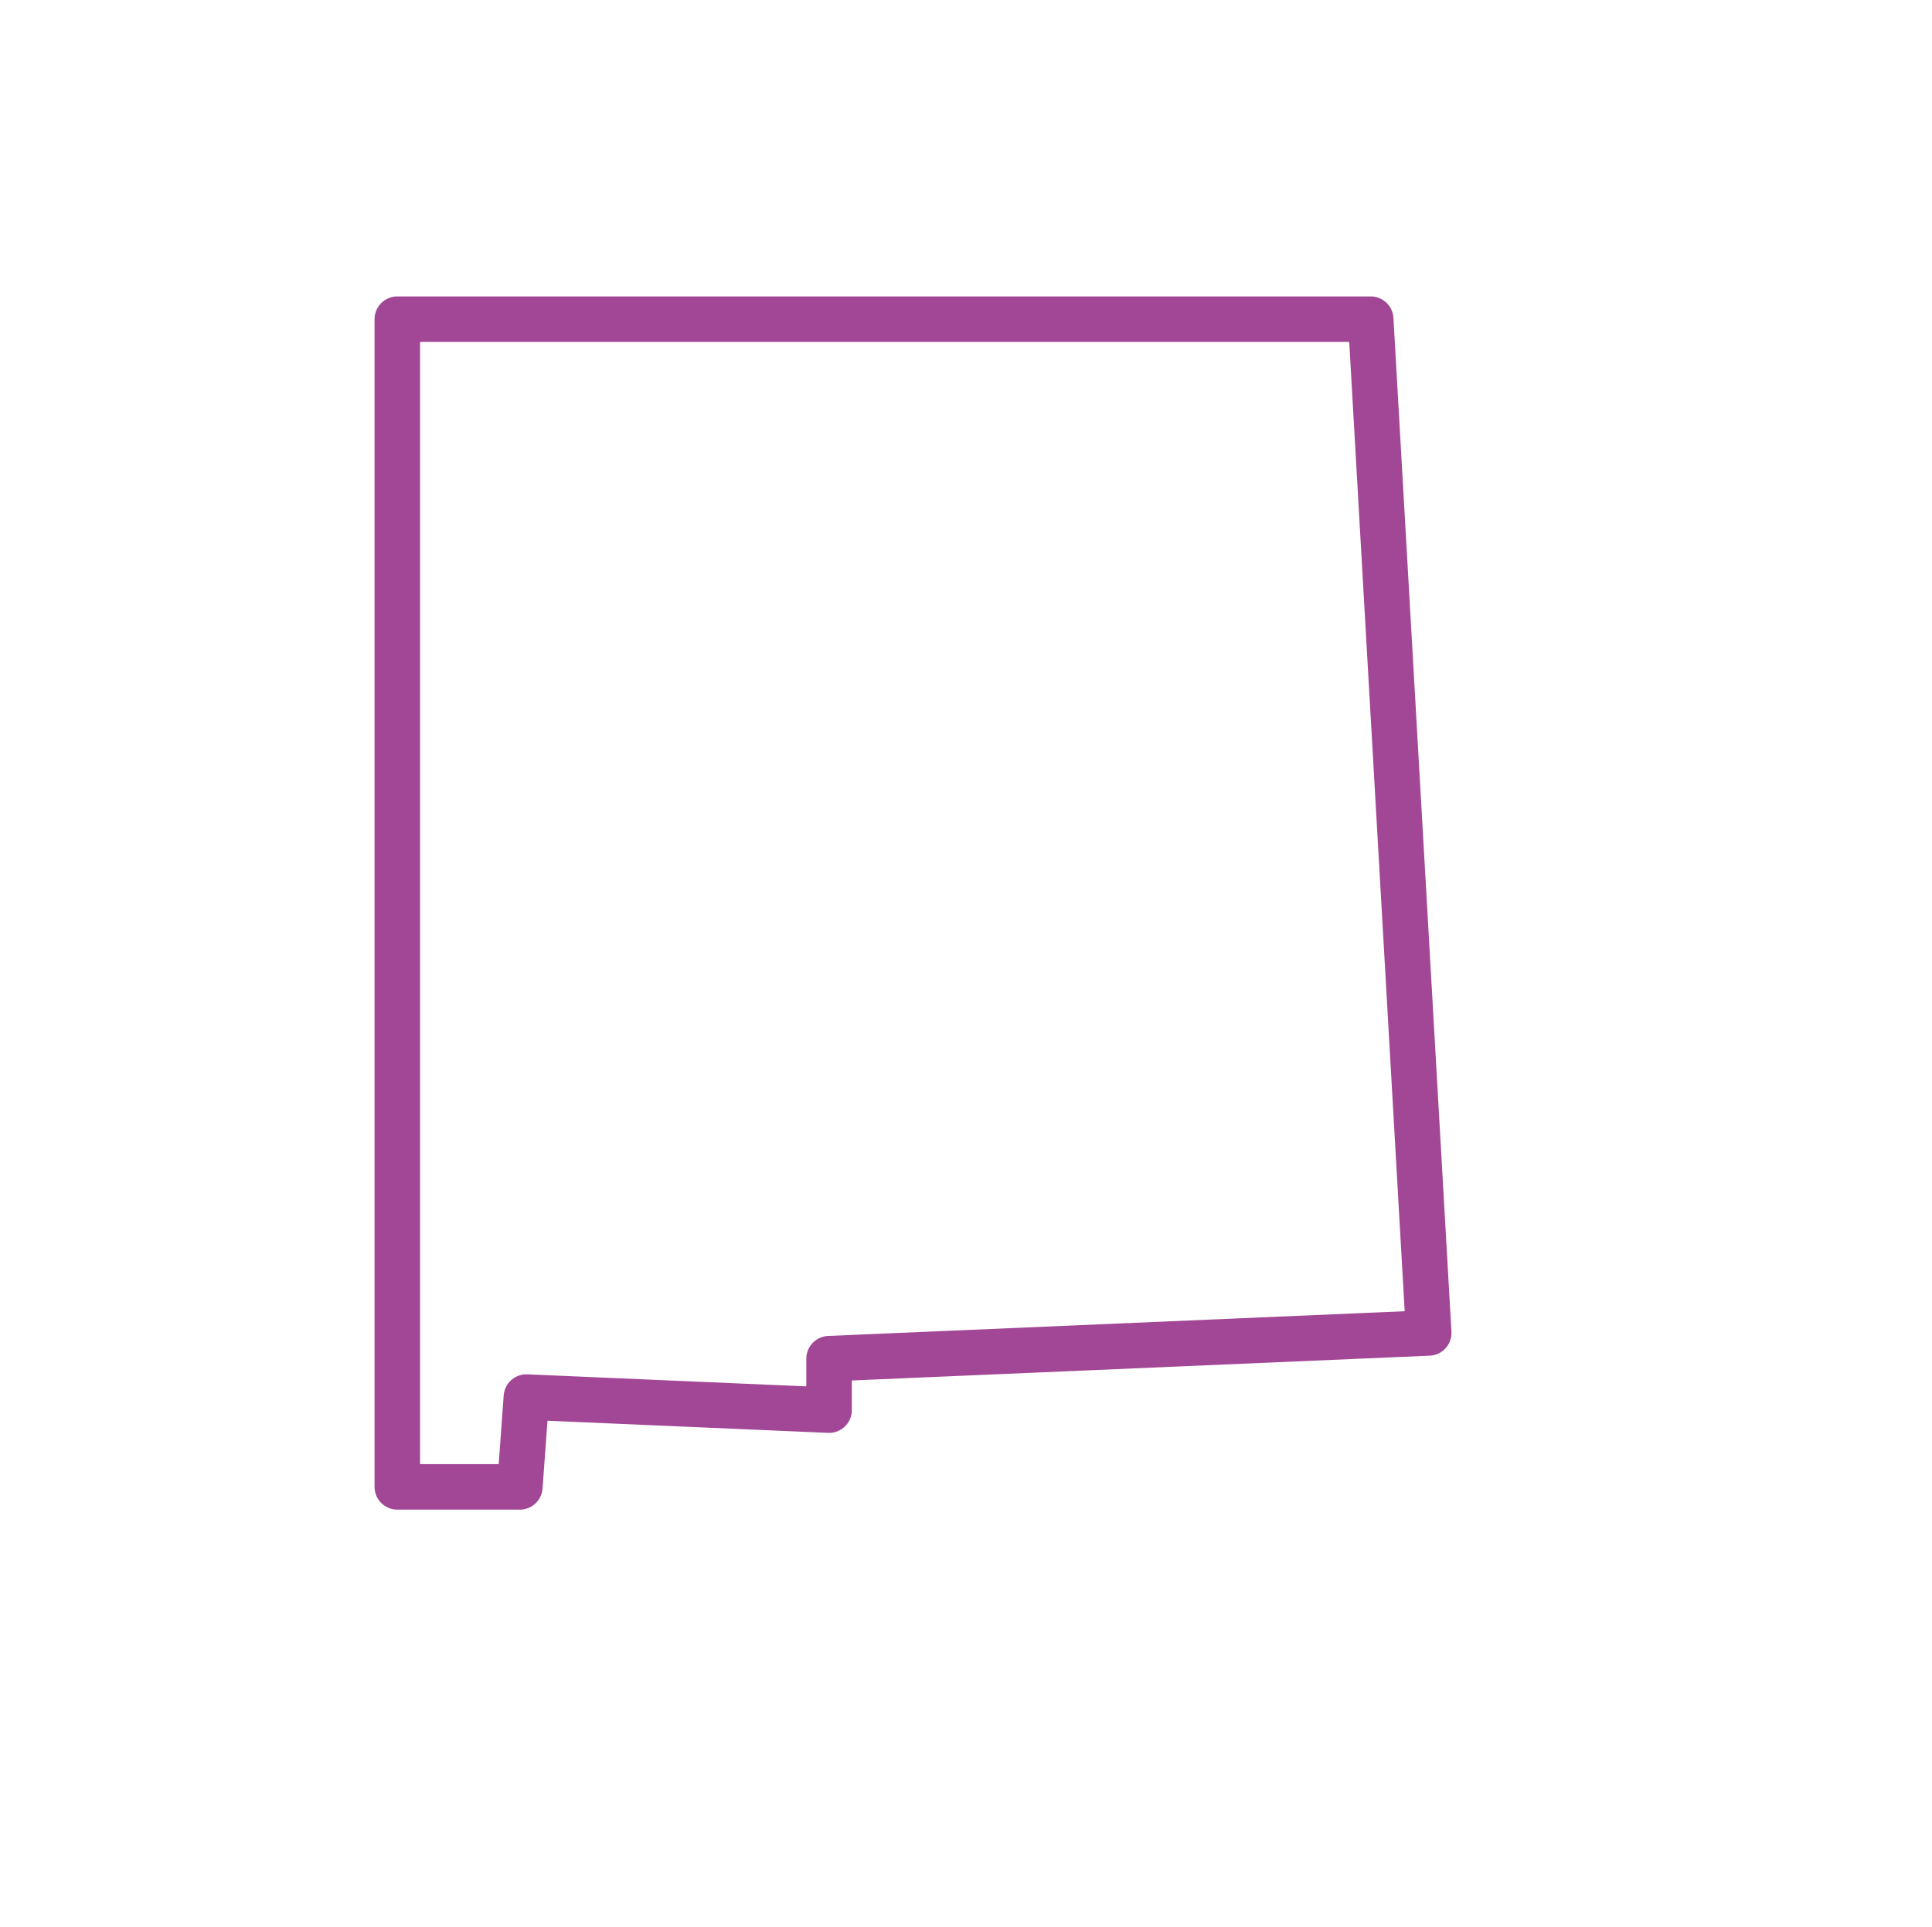
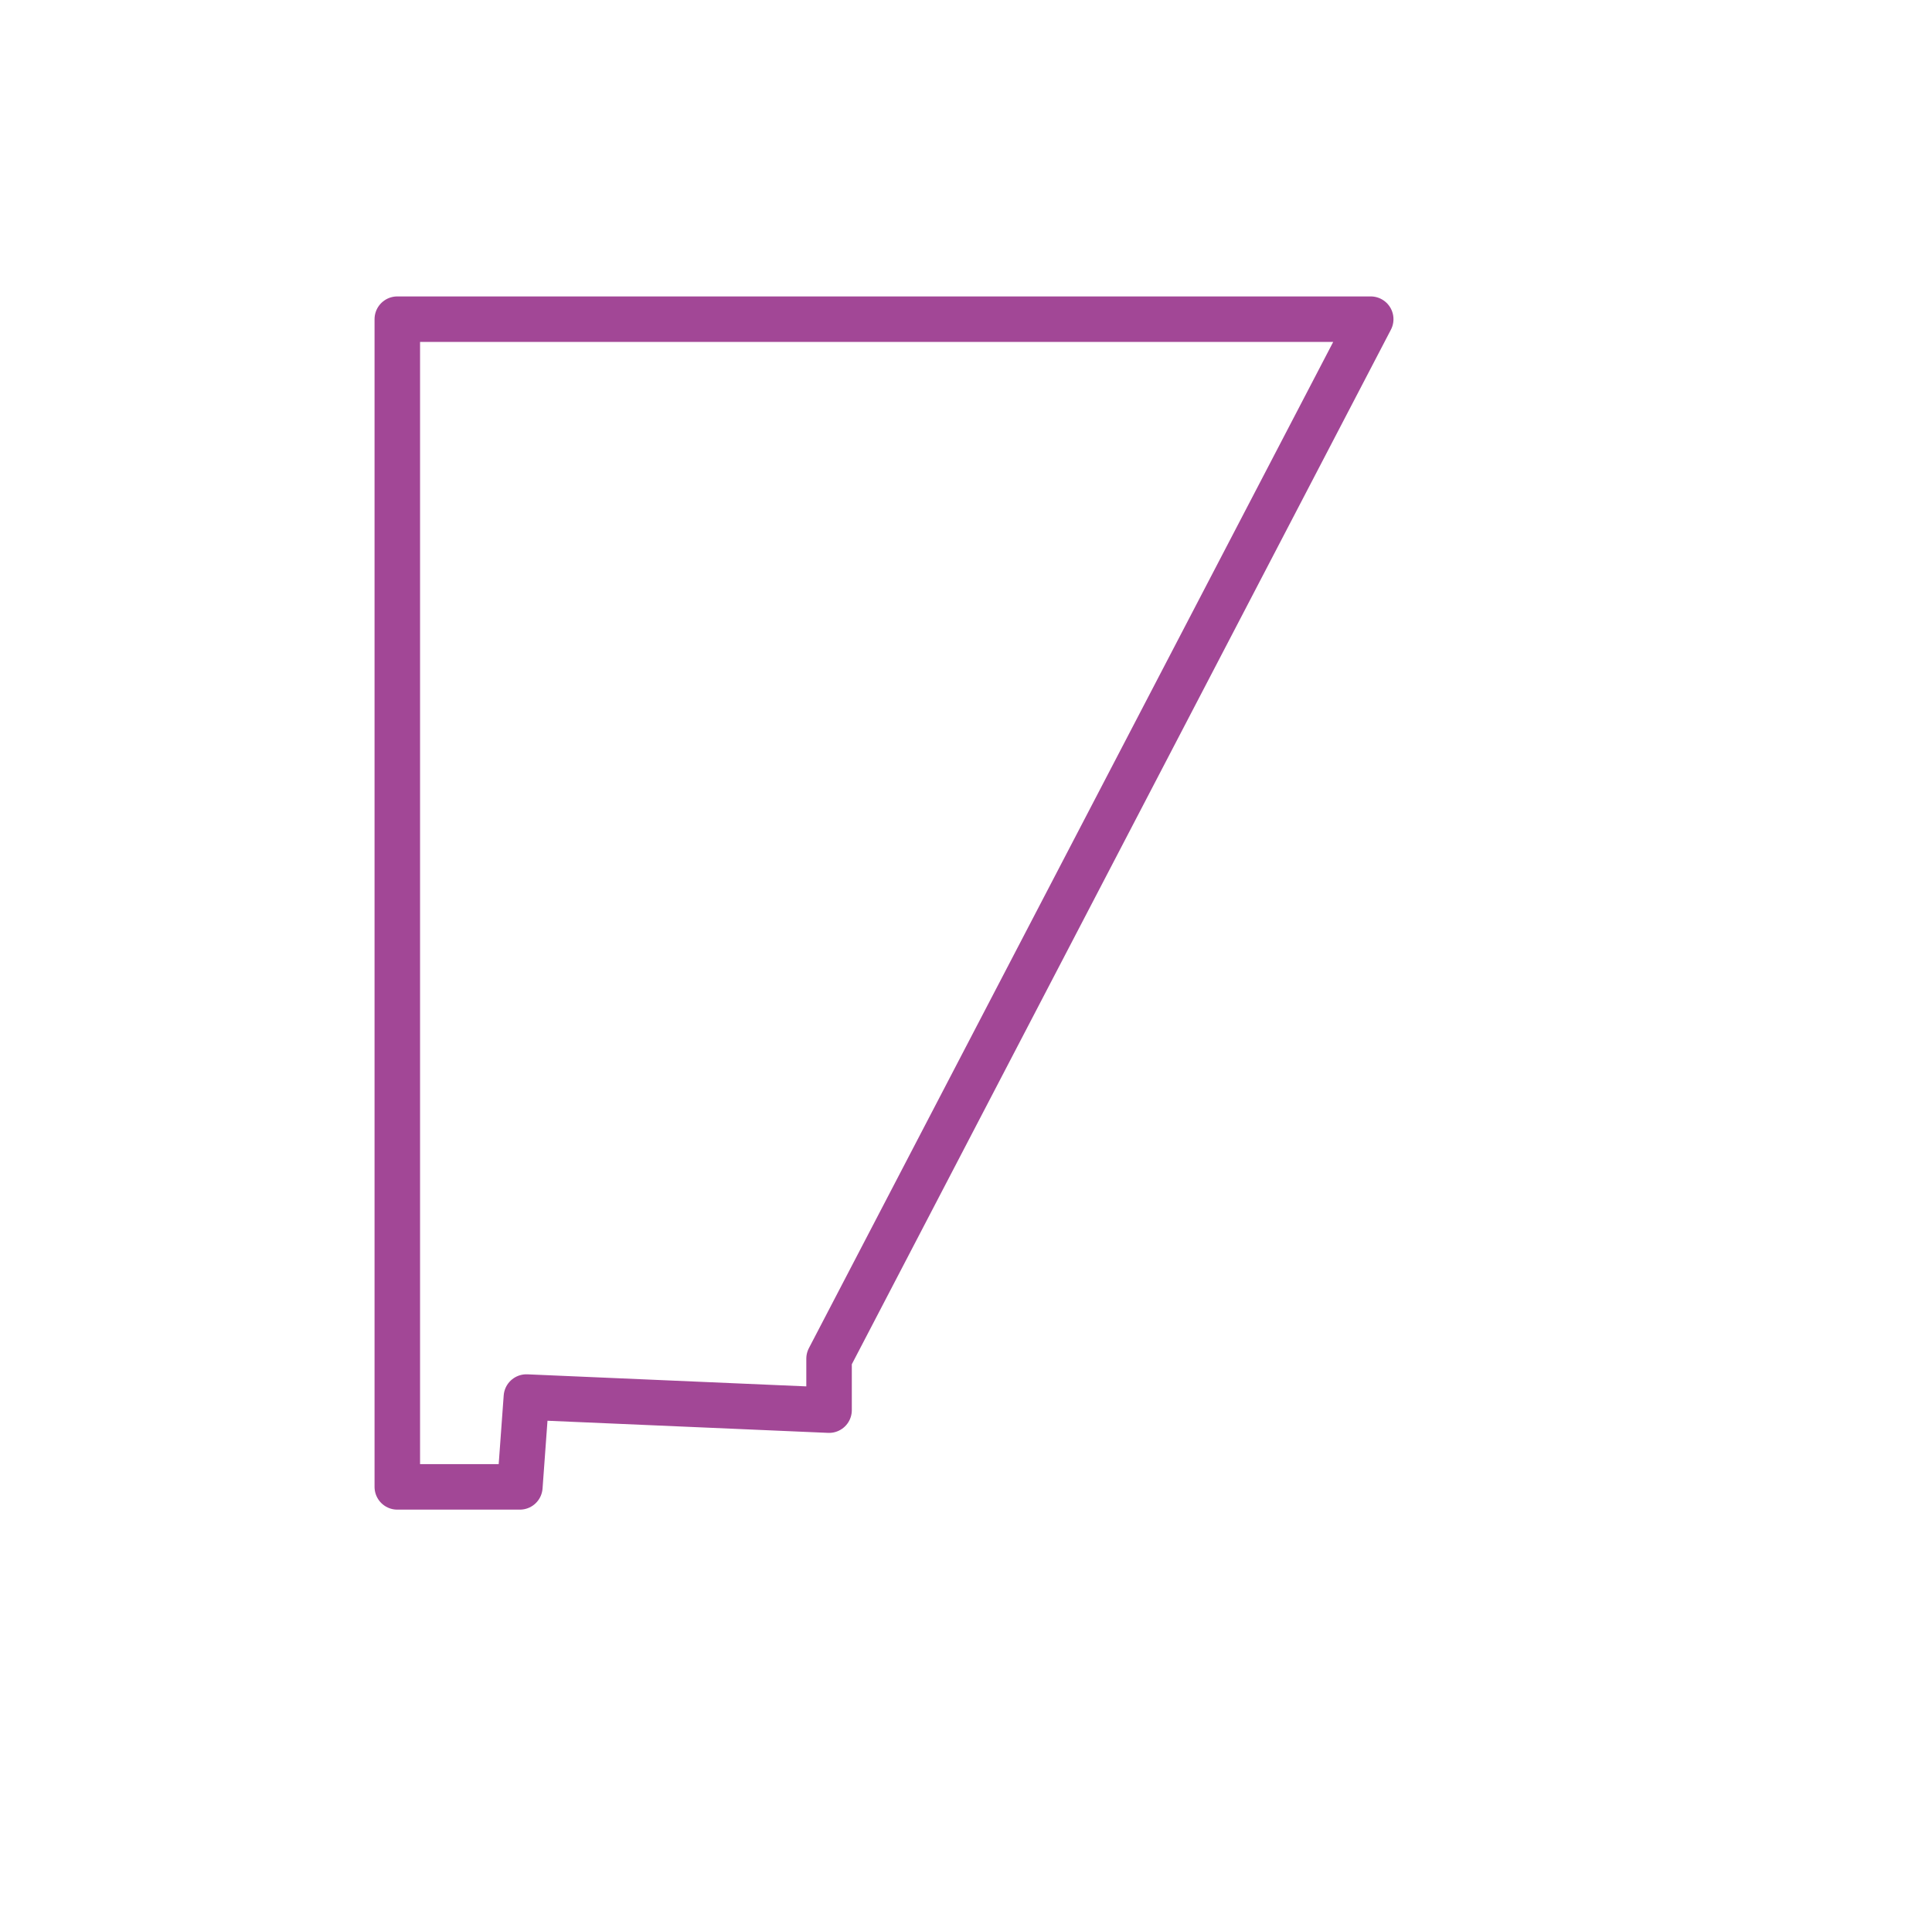
<svg xmlns="http://www.w3.org/2000/svg" id="Layer_1" x="0" y="0" version="1.1" viewBox="0 0 443 442" xml:space="preserve">
  <style />
-   <path fill="none" stroke="#1758b6" stroke-linecap="round" stroke-linejoin="round" stroke-width="10.436" d="M314.3 73.2H91.1V341h28.1l1.5-20.6 69.4 3v-11.8l137.5-5.9z" style="stroke: #a24796;" />
+   <path fill="none" stroke="#1758b6" stroke-linecap="round" stroke-linejoin="round" stroke-width="10.436" d="M314.3 73.2H91.1V341h28.1l1.5-20.6 69.4 3v-11.8z" style="stroke: #a24796;" />
</svg>